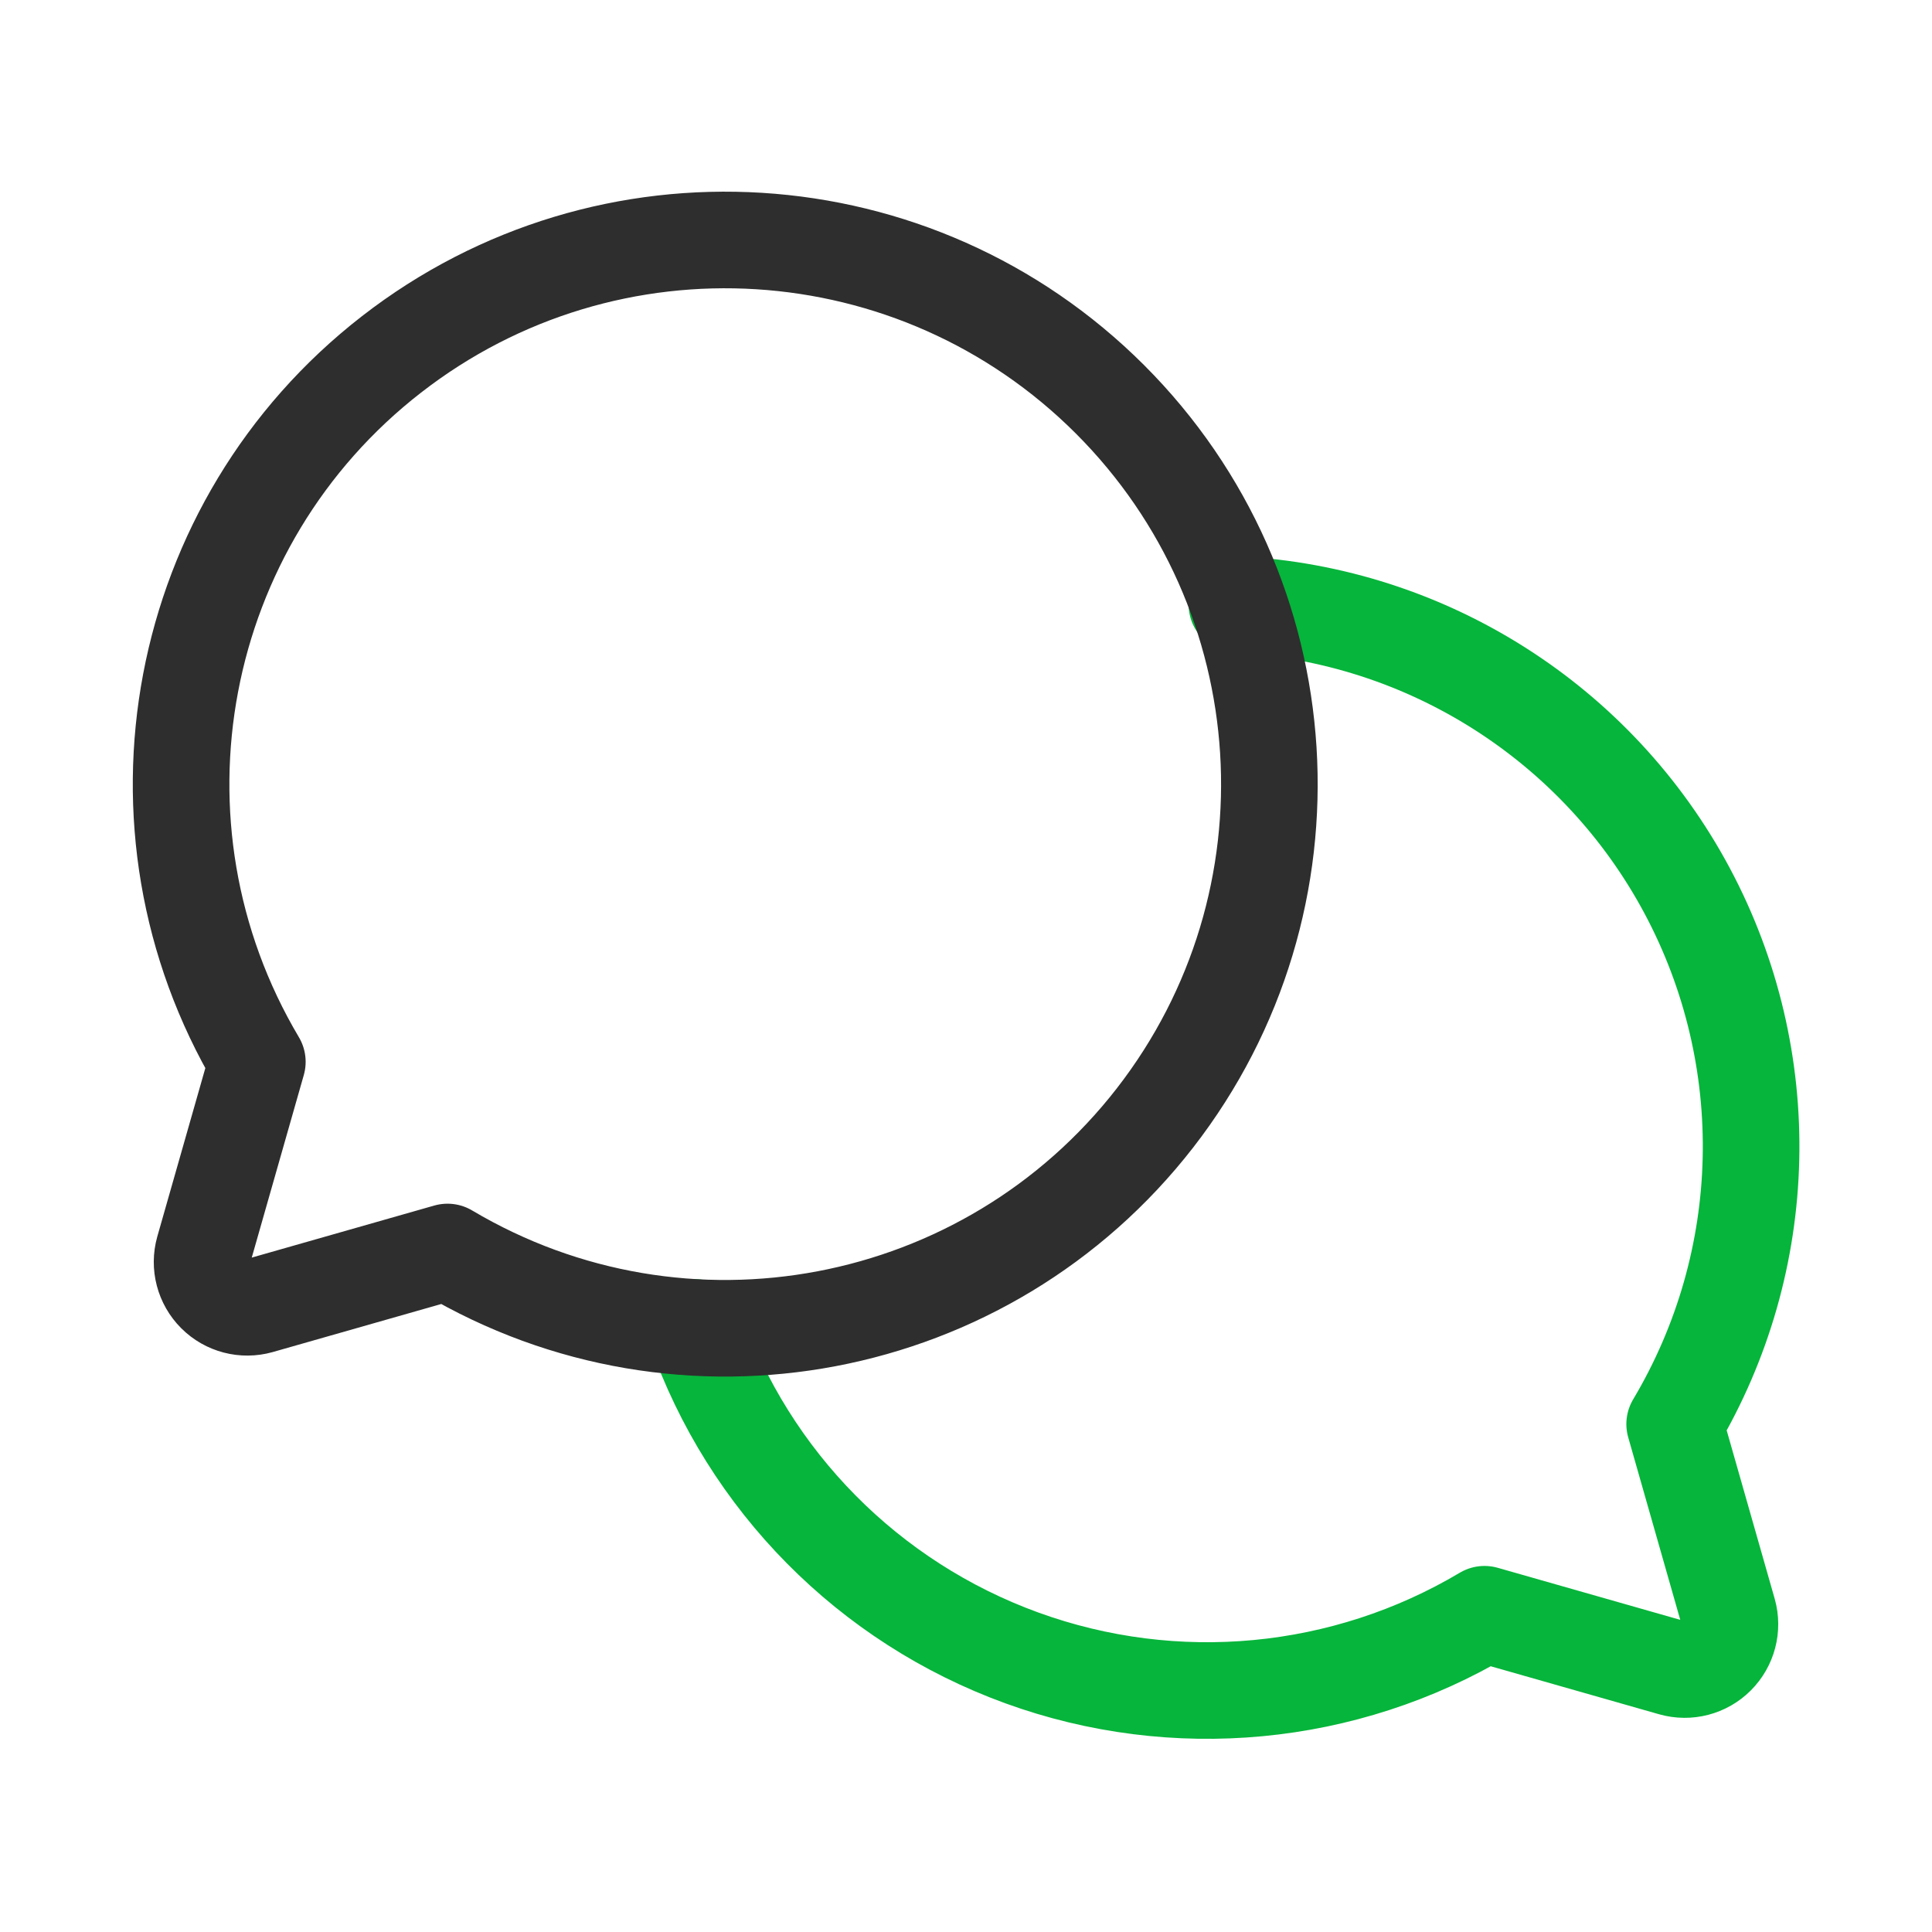
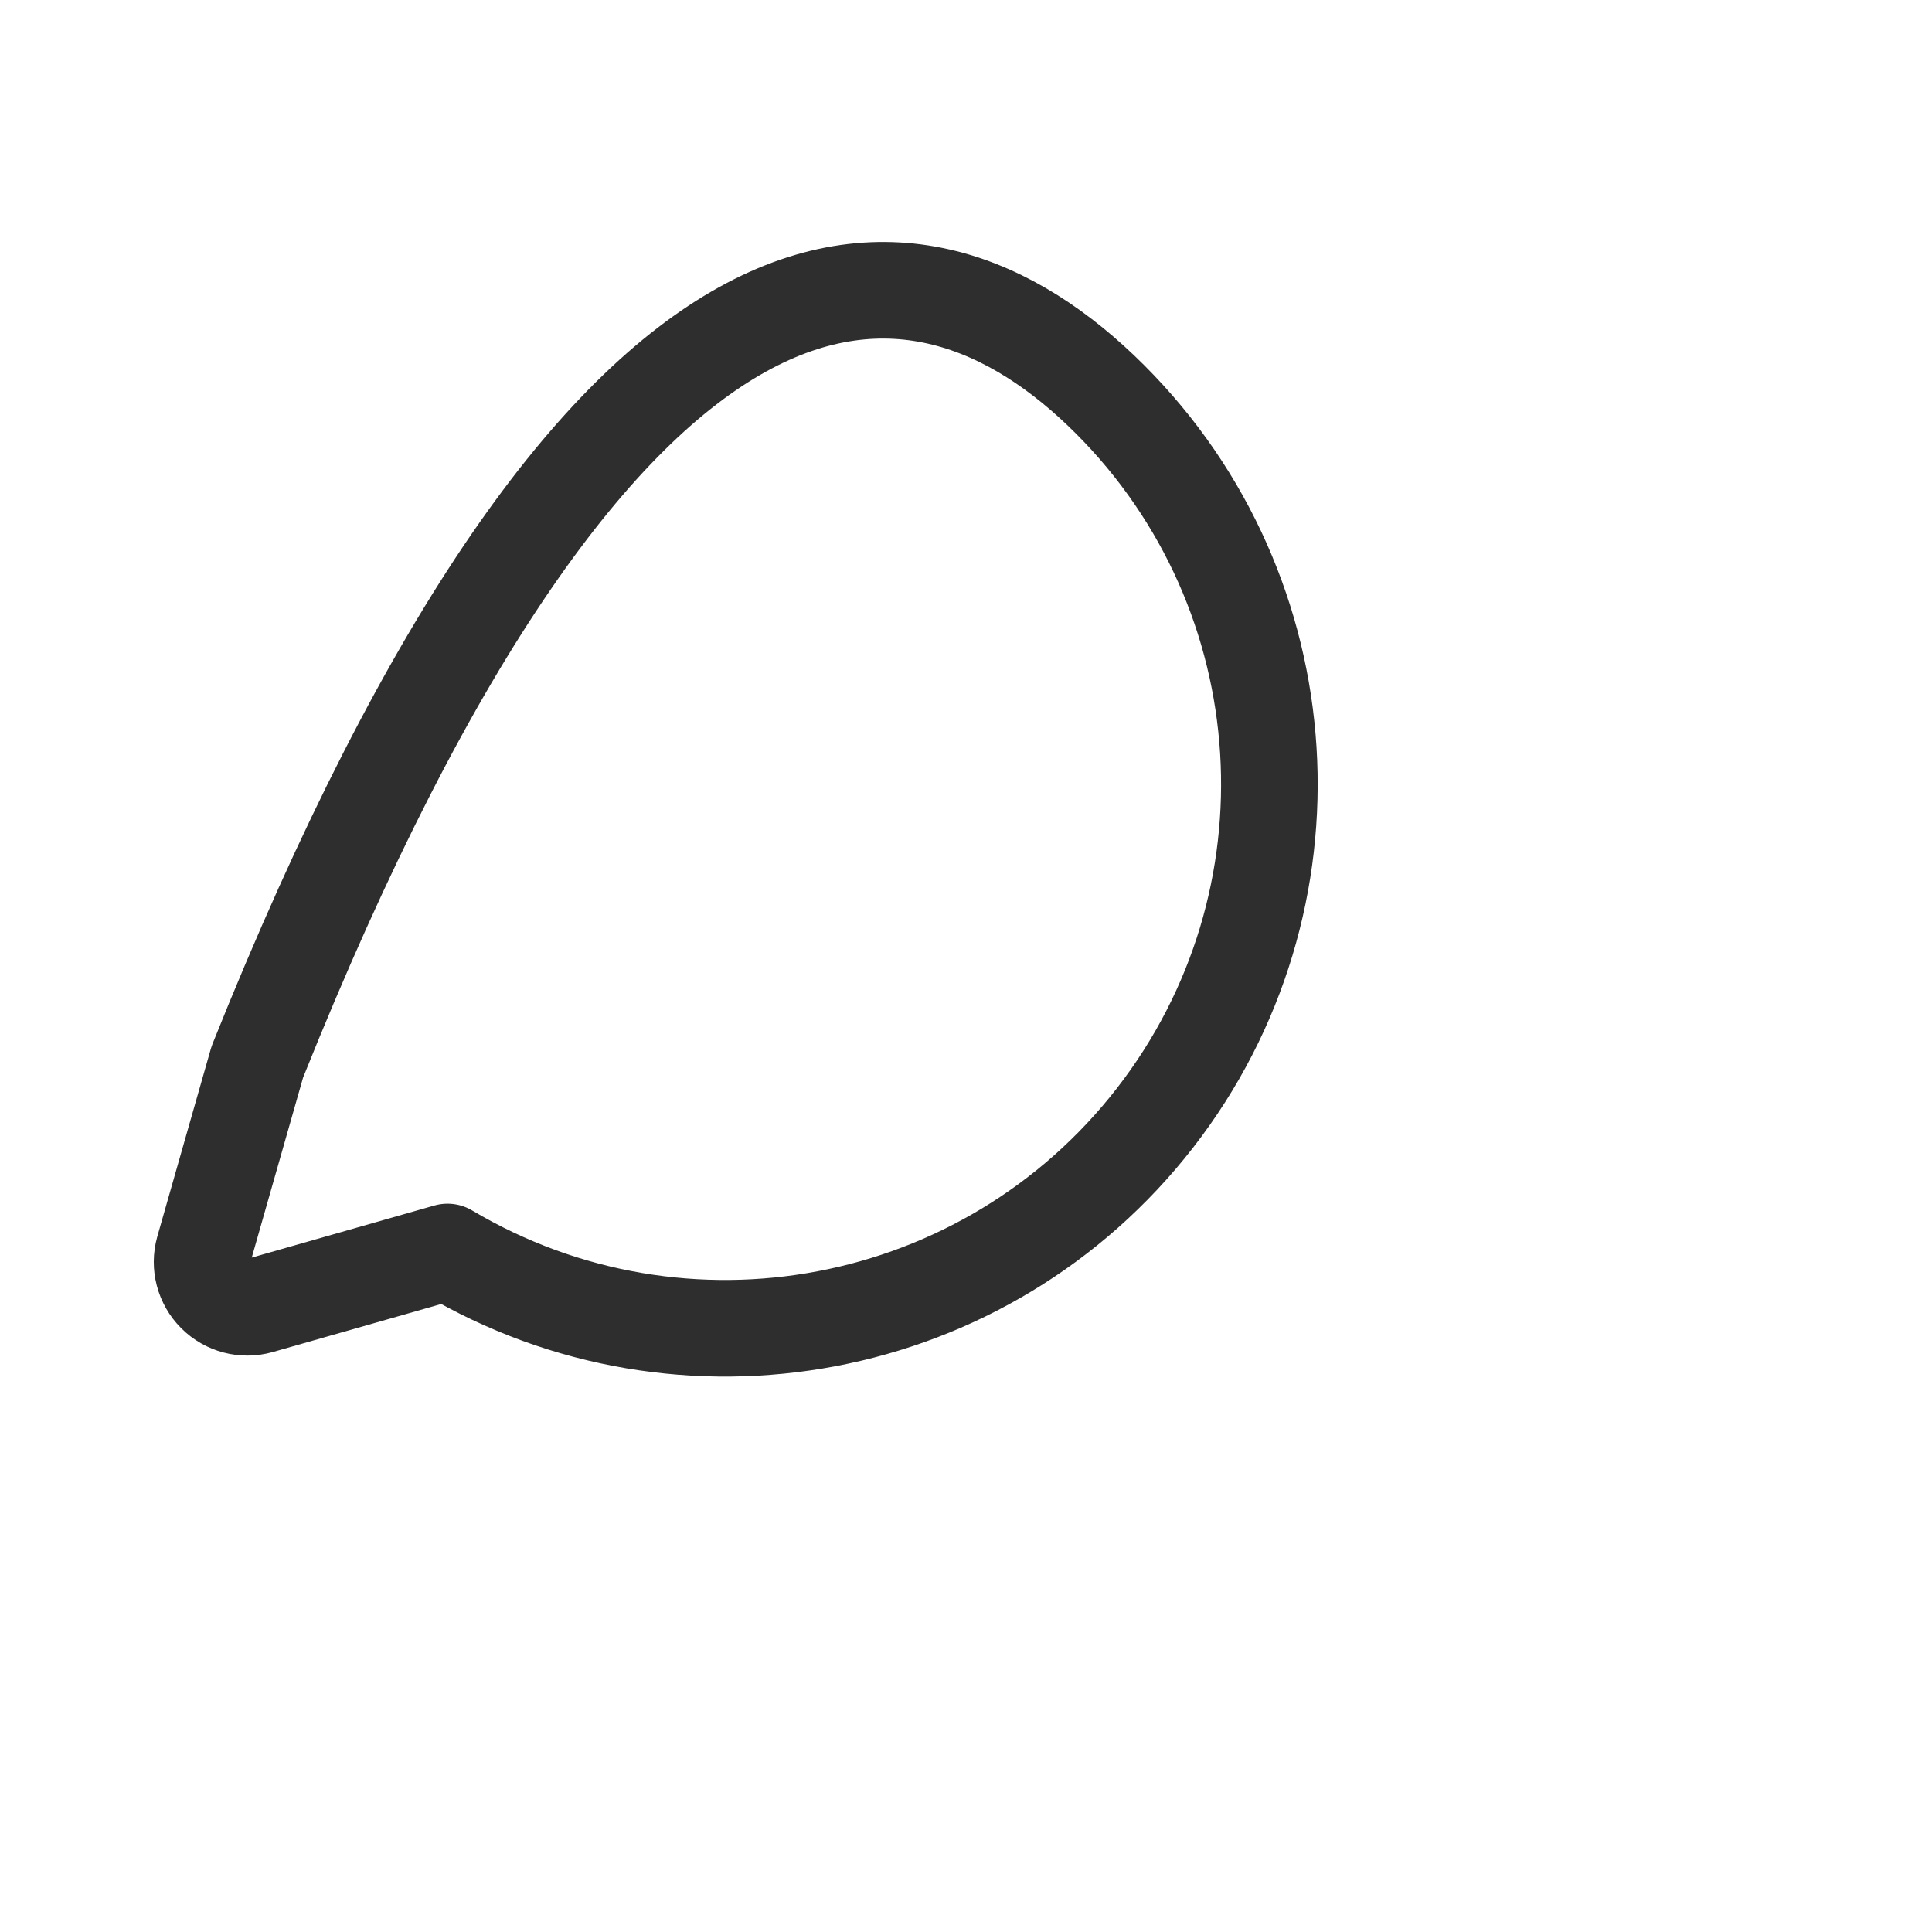
<svg xmlns="http://www.w3.org/2000/svg" width="30px" height="30px" viewBox="0 0 30 30" version="1.1">
  <title>messags_icon_one</title>
  <g id="定" stroke="none" stroke-width="1" fill="none" fill-rule="evenodd">
    <g id="LINE产品页" transform="translate(-360, -1193)">
      <g id="编组-56" transform="translate(360, 1041)">
        <g id="编组-112" transform="translate(0, 24)">
          <g id="messags_icon_one" transform="translate(0, 128)">
            <rect id="矩形" x="0" y="0" width="30" height="30" />
-             <path d="M10.793,20.613 C11.629,22.998 13.492,24.881 15.867,25.744 C18.242,26.607 20.879,26.358 23.051,25.066 L23.051,25.066 L25.969,25.898 C26.214,25.967 26.476,25.899 26.656,25.719 C26.836,25.539 26.905,25.276 26.836,25.031 L26.004,22.113 L26.004,22.113 C27.515,19.577 27.588,16.435 26.198,13.832 C24.807,11.228 22.155,9.541 19.207,9.387" id="路径" stroke="#06B53B" stroke-width="1.5" stroke-linecap="round" stroke-linejoin="round" />
-             <path d="M3.996,16.488 C1.822,12.825 2.714,8.117 6.078,5.504 C9.441,2.89 14.224,3.189 17.236,6.201 C20.248,9.213 20.547,13.996 17.934,17.36 C15.321,20.723 10.612,21.616 6.949,19.441 L6.949,19.441 L4.031,20.273 C3.786,20.342 3.524,20.274 3.344,20.094 C3.164,19.914 3.095,19.651 3.164,19.406 L3.996,16.488 Z" id="路径" stroke="#2E2E2E" stroke-width="1.5" stroke-linecap="round" stroke-linejoin="round" />
+             <path d="M3.996,16.488 C9.441,2.89 14.224,3.189 17.236,6.201 C20.248,9.213 20.547,13.996 17.934,17.36 C15.321,20.723 10.612,21.616 6.949,19.441 L6.949,19.441 L4.031,20.273 C3.786,20.342 3.524,20.274 3.344,20.094 C3.164,19.914 3.095,19.651 3.164,19.406 L3.996,16.488 Z" id="路径" stroke="#2E2E2E" stroke-width="1.5" stroke-linecap="round" stroke-linejoin="round" />
          </g>
        </g>
      </g>
    </g>
  </g>
</svg>